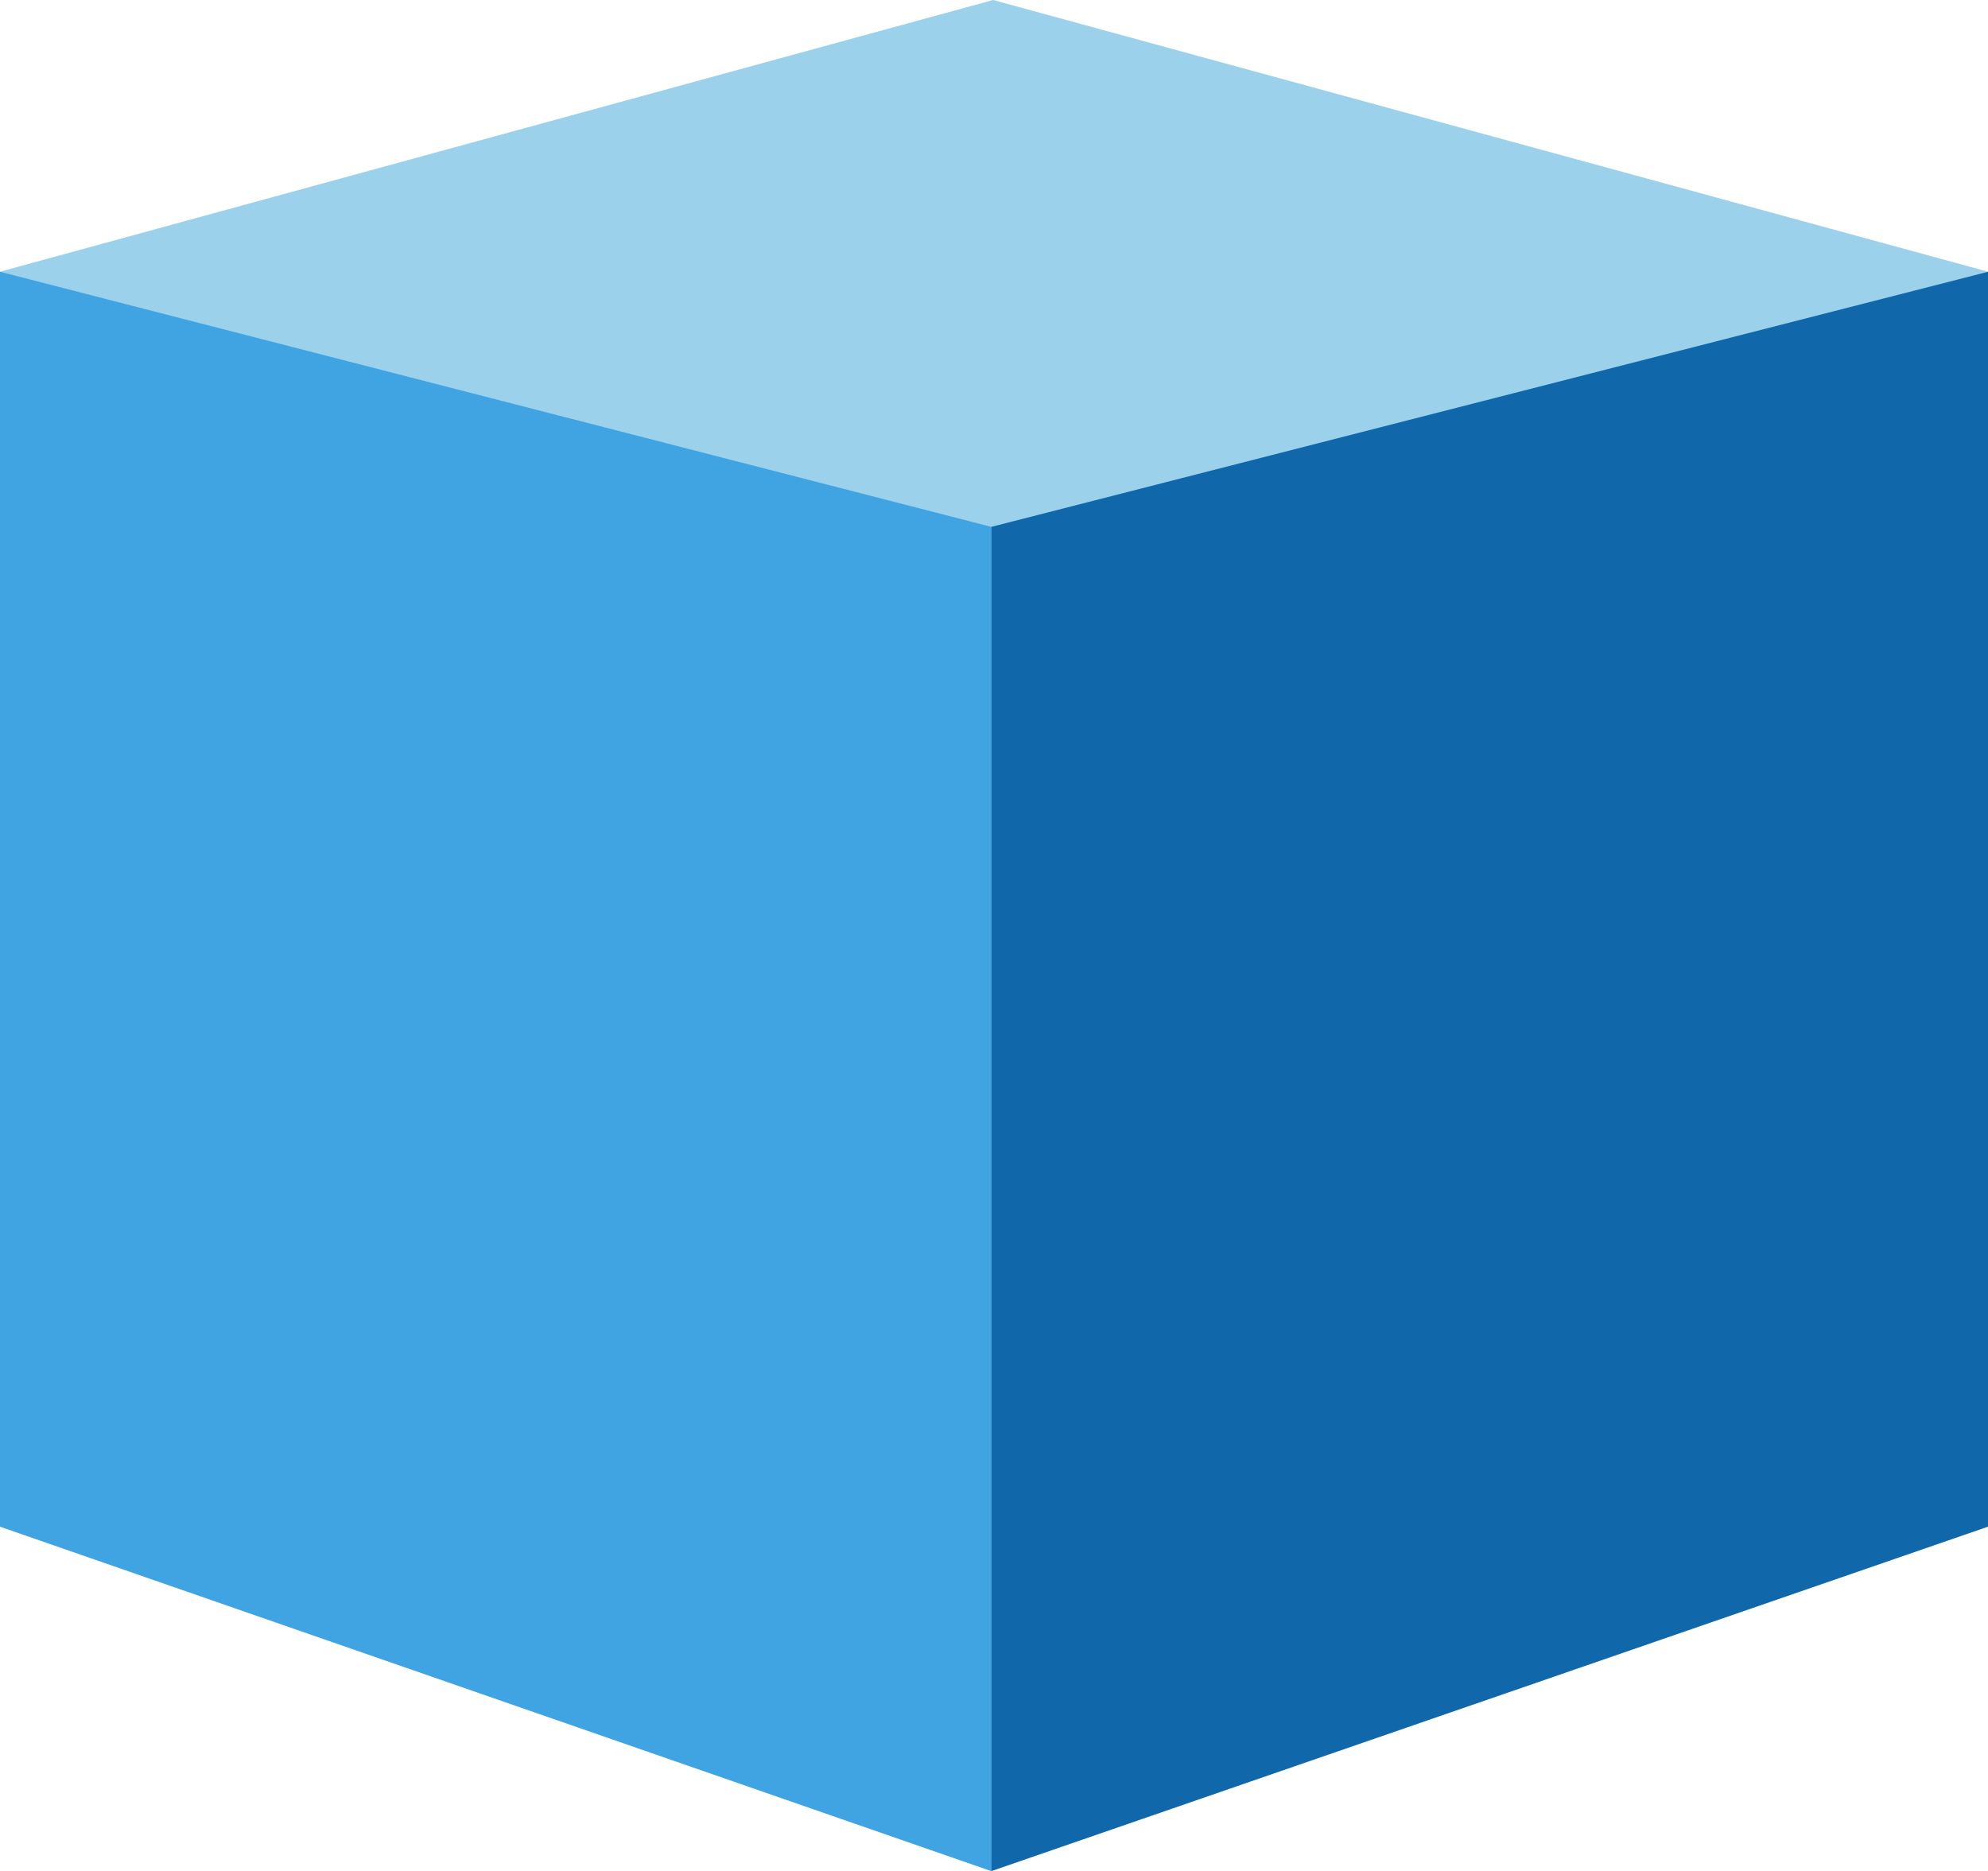
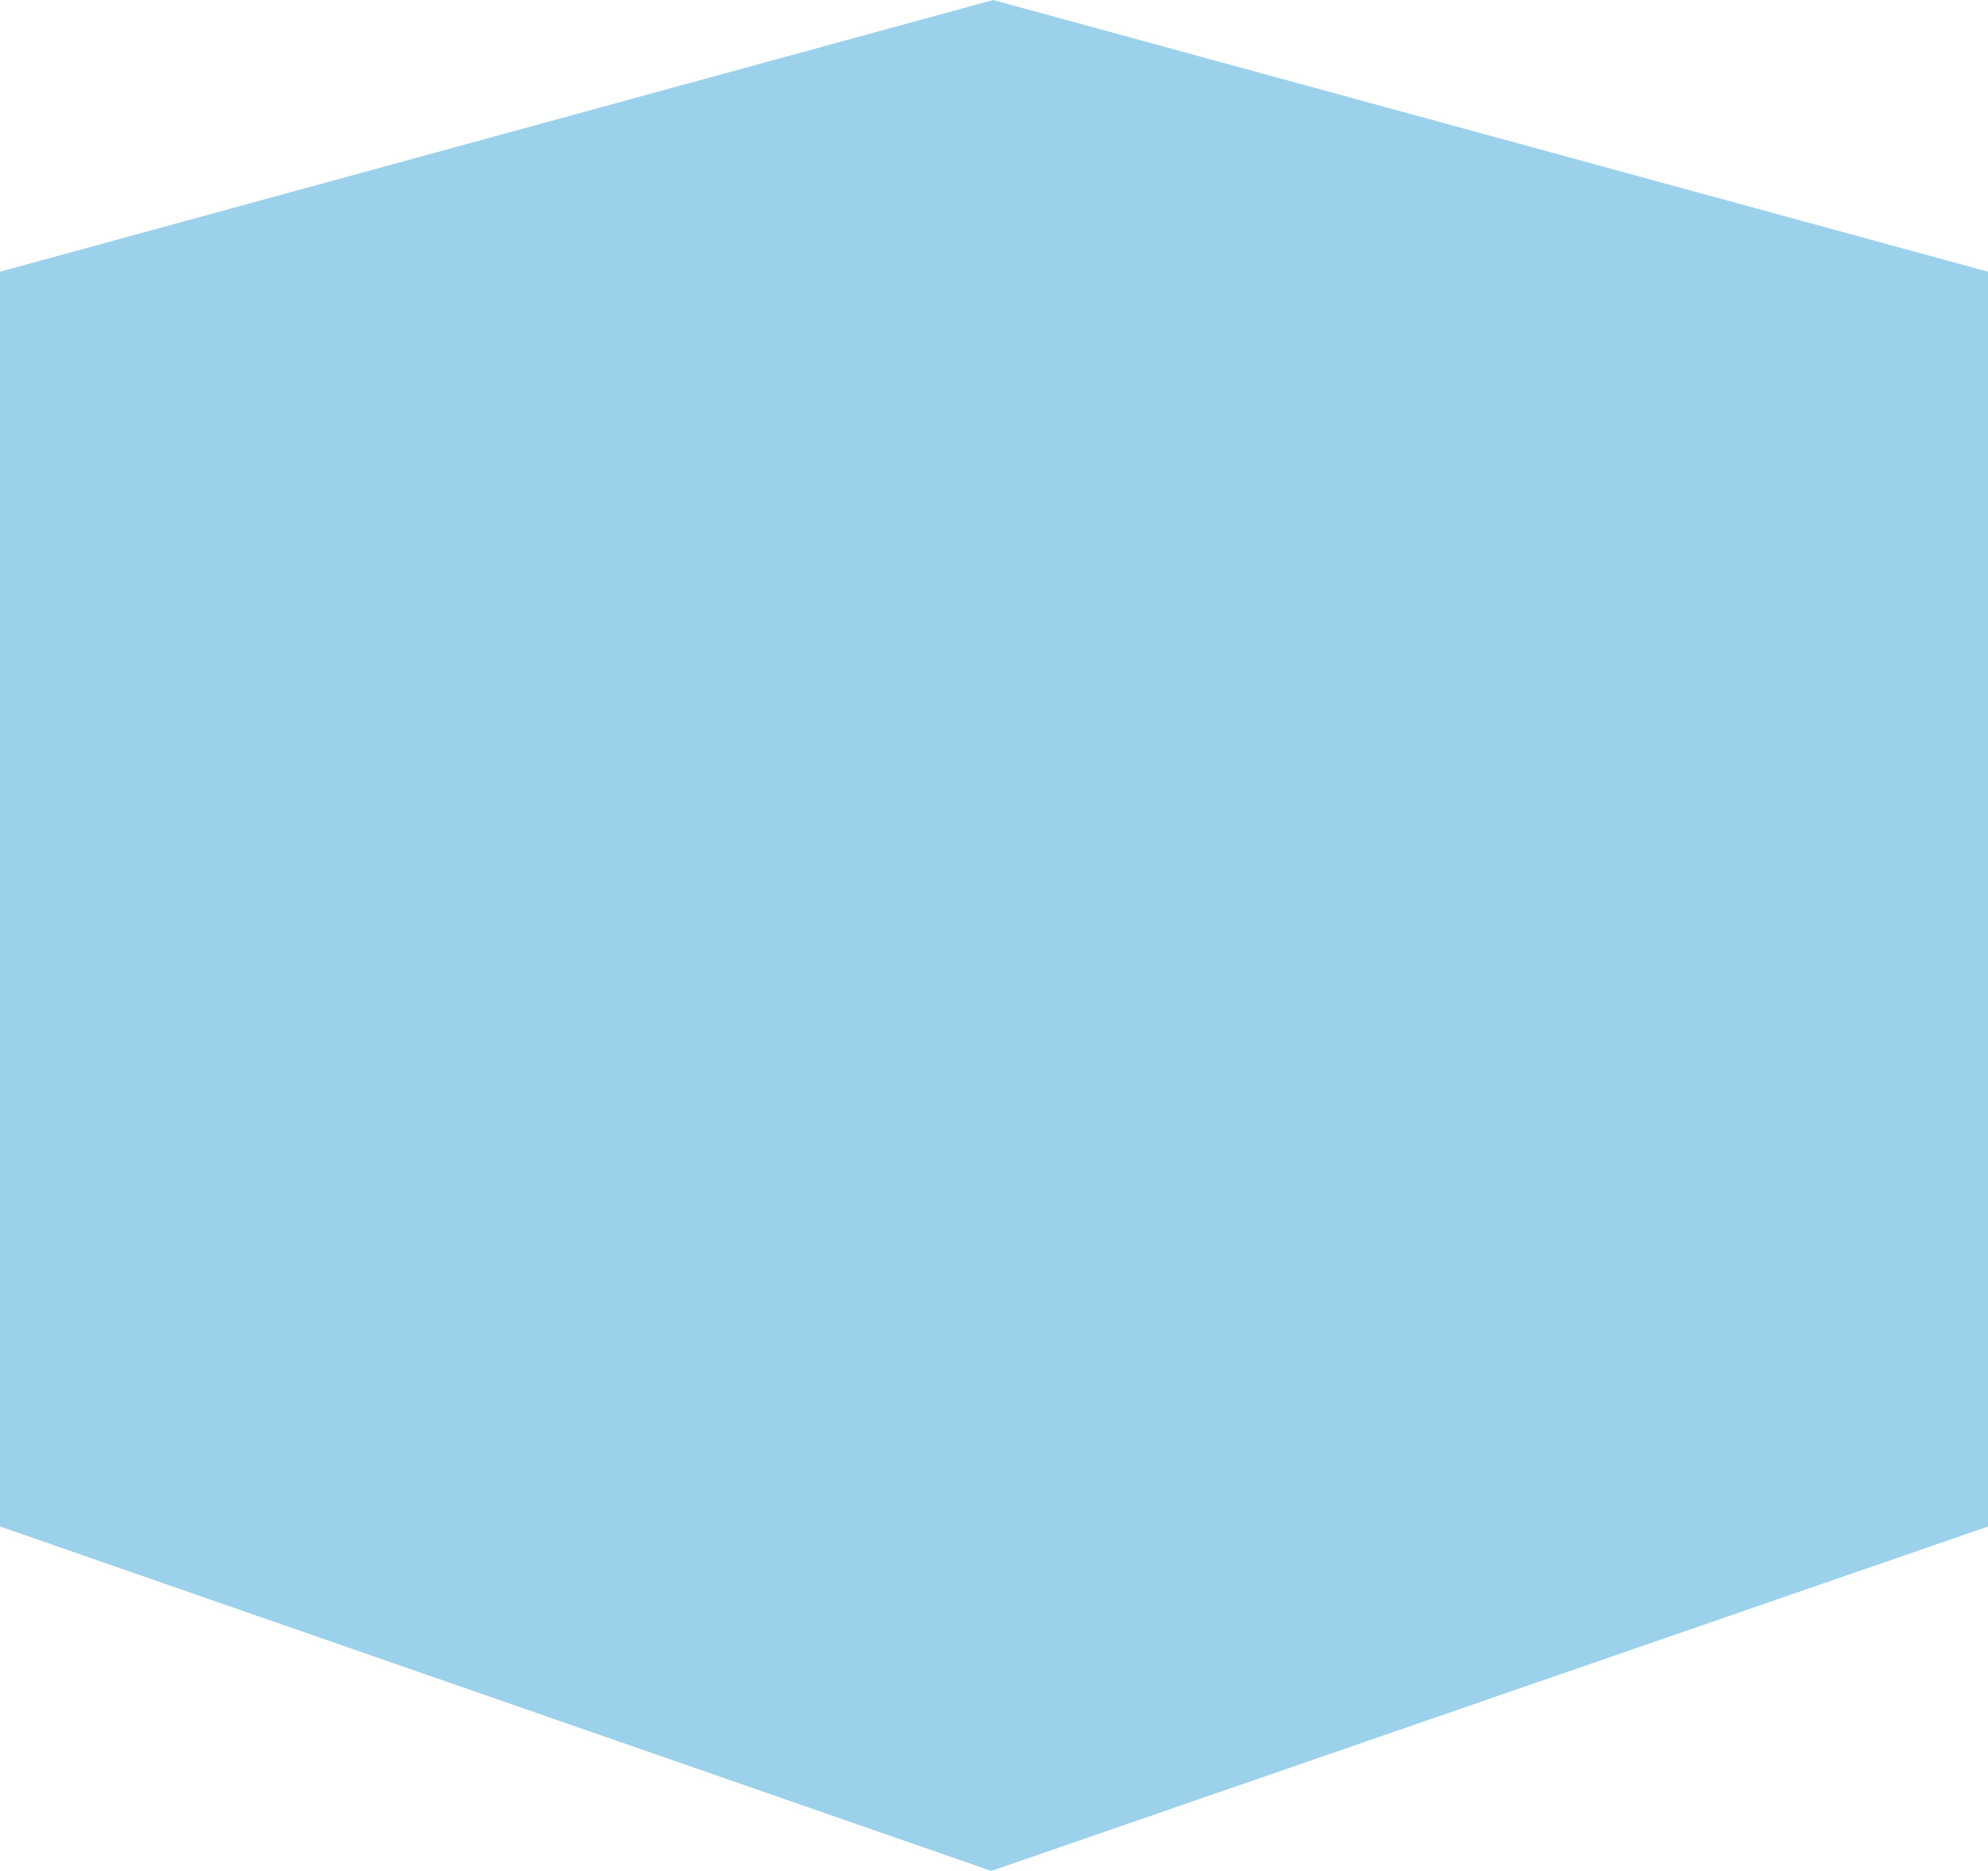
<svg xmlns="http://www.w3.org/2000/svg" width="34" height="32" viewBox="0 0 34 32" fill="none">
  <g id="Group">
    <path id="Vector" d="M34 26.109V4.647L16.985 0L0 4.647V26.109L16.954 32L34 26.109Z" fill="#9CD1EB" />
-     <path id="Vector_2" d="M16.954 32.002L0 26.111V4.648L16.954 9.011V32.002Z" fill="#40A4E2" />
-     <path id="Vector_3" d="M16.955 32.002L34.001 26.111V4.648L16.955 9.011V32.002Z" fill="#1068AB" />
  </g>
</svg>